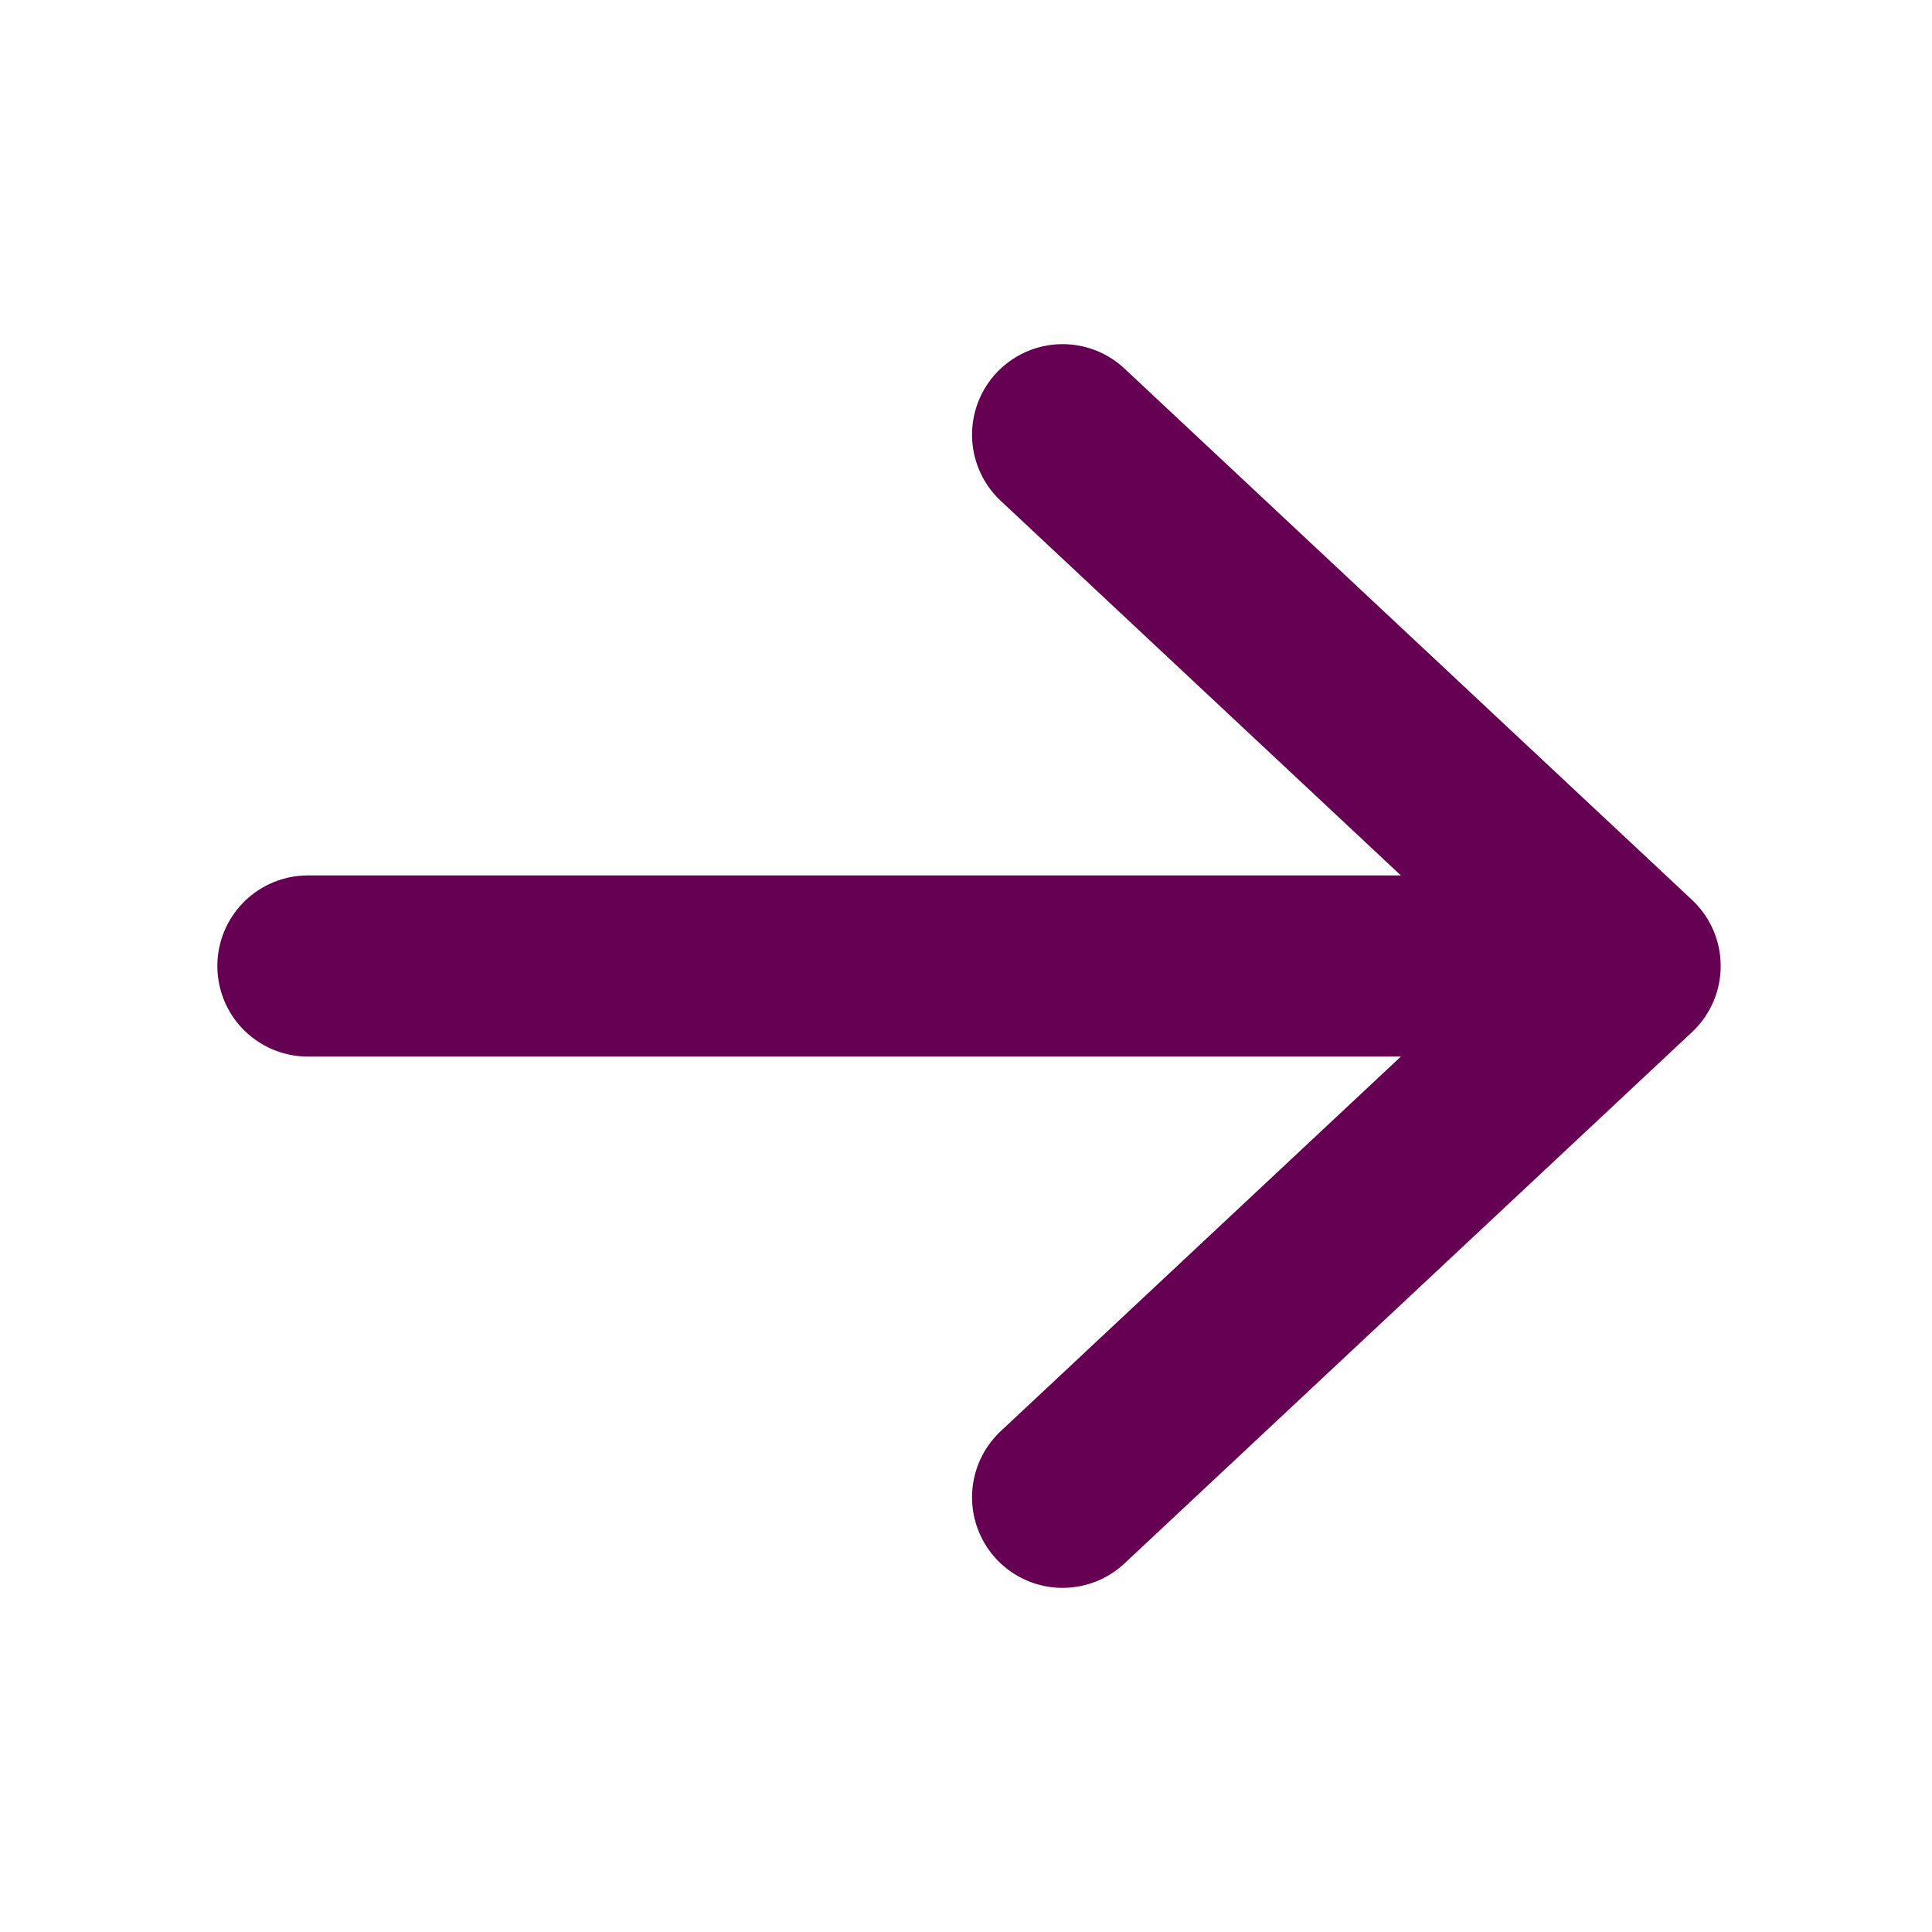
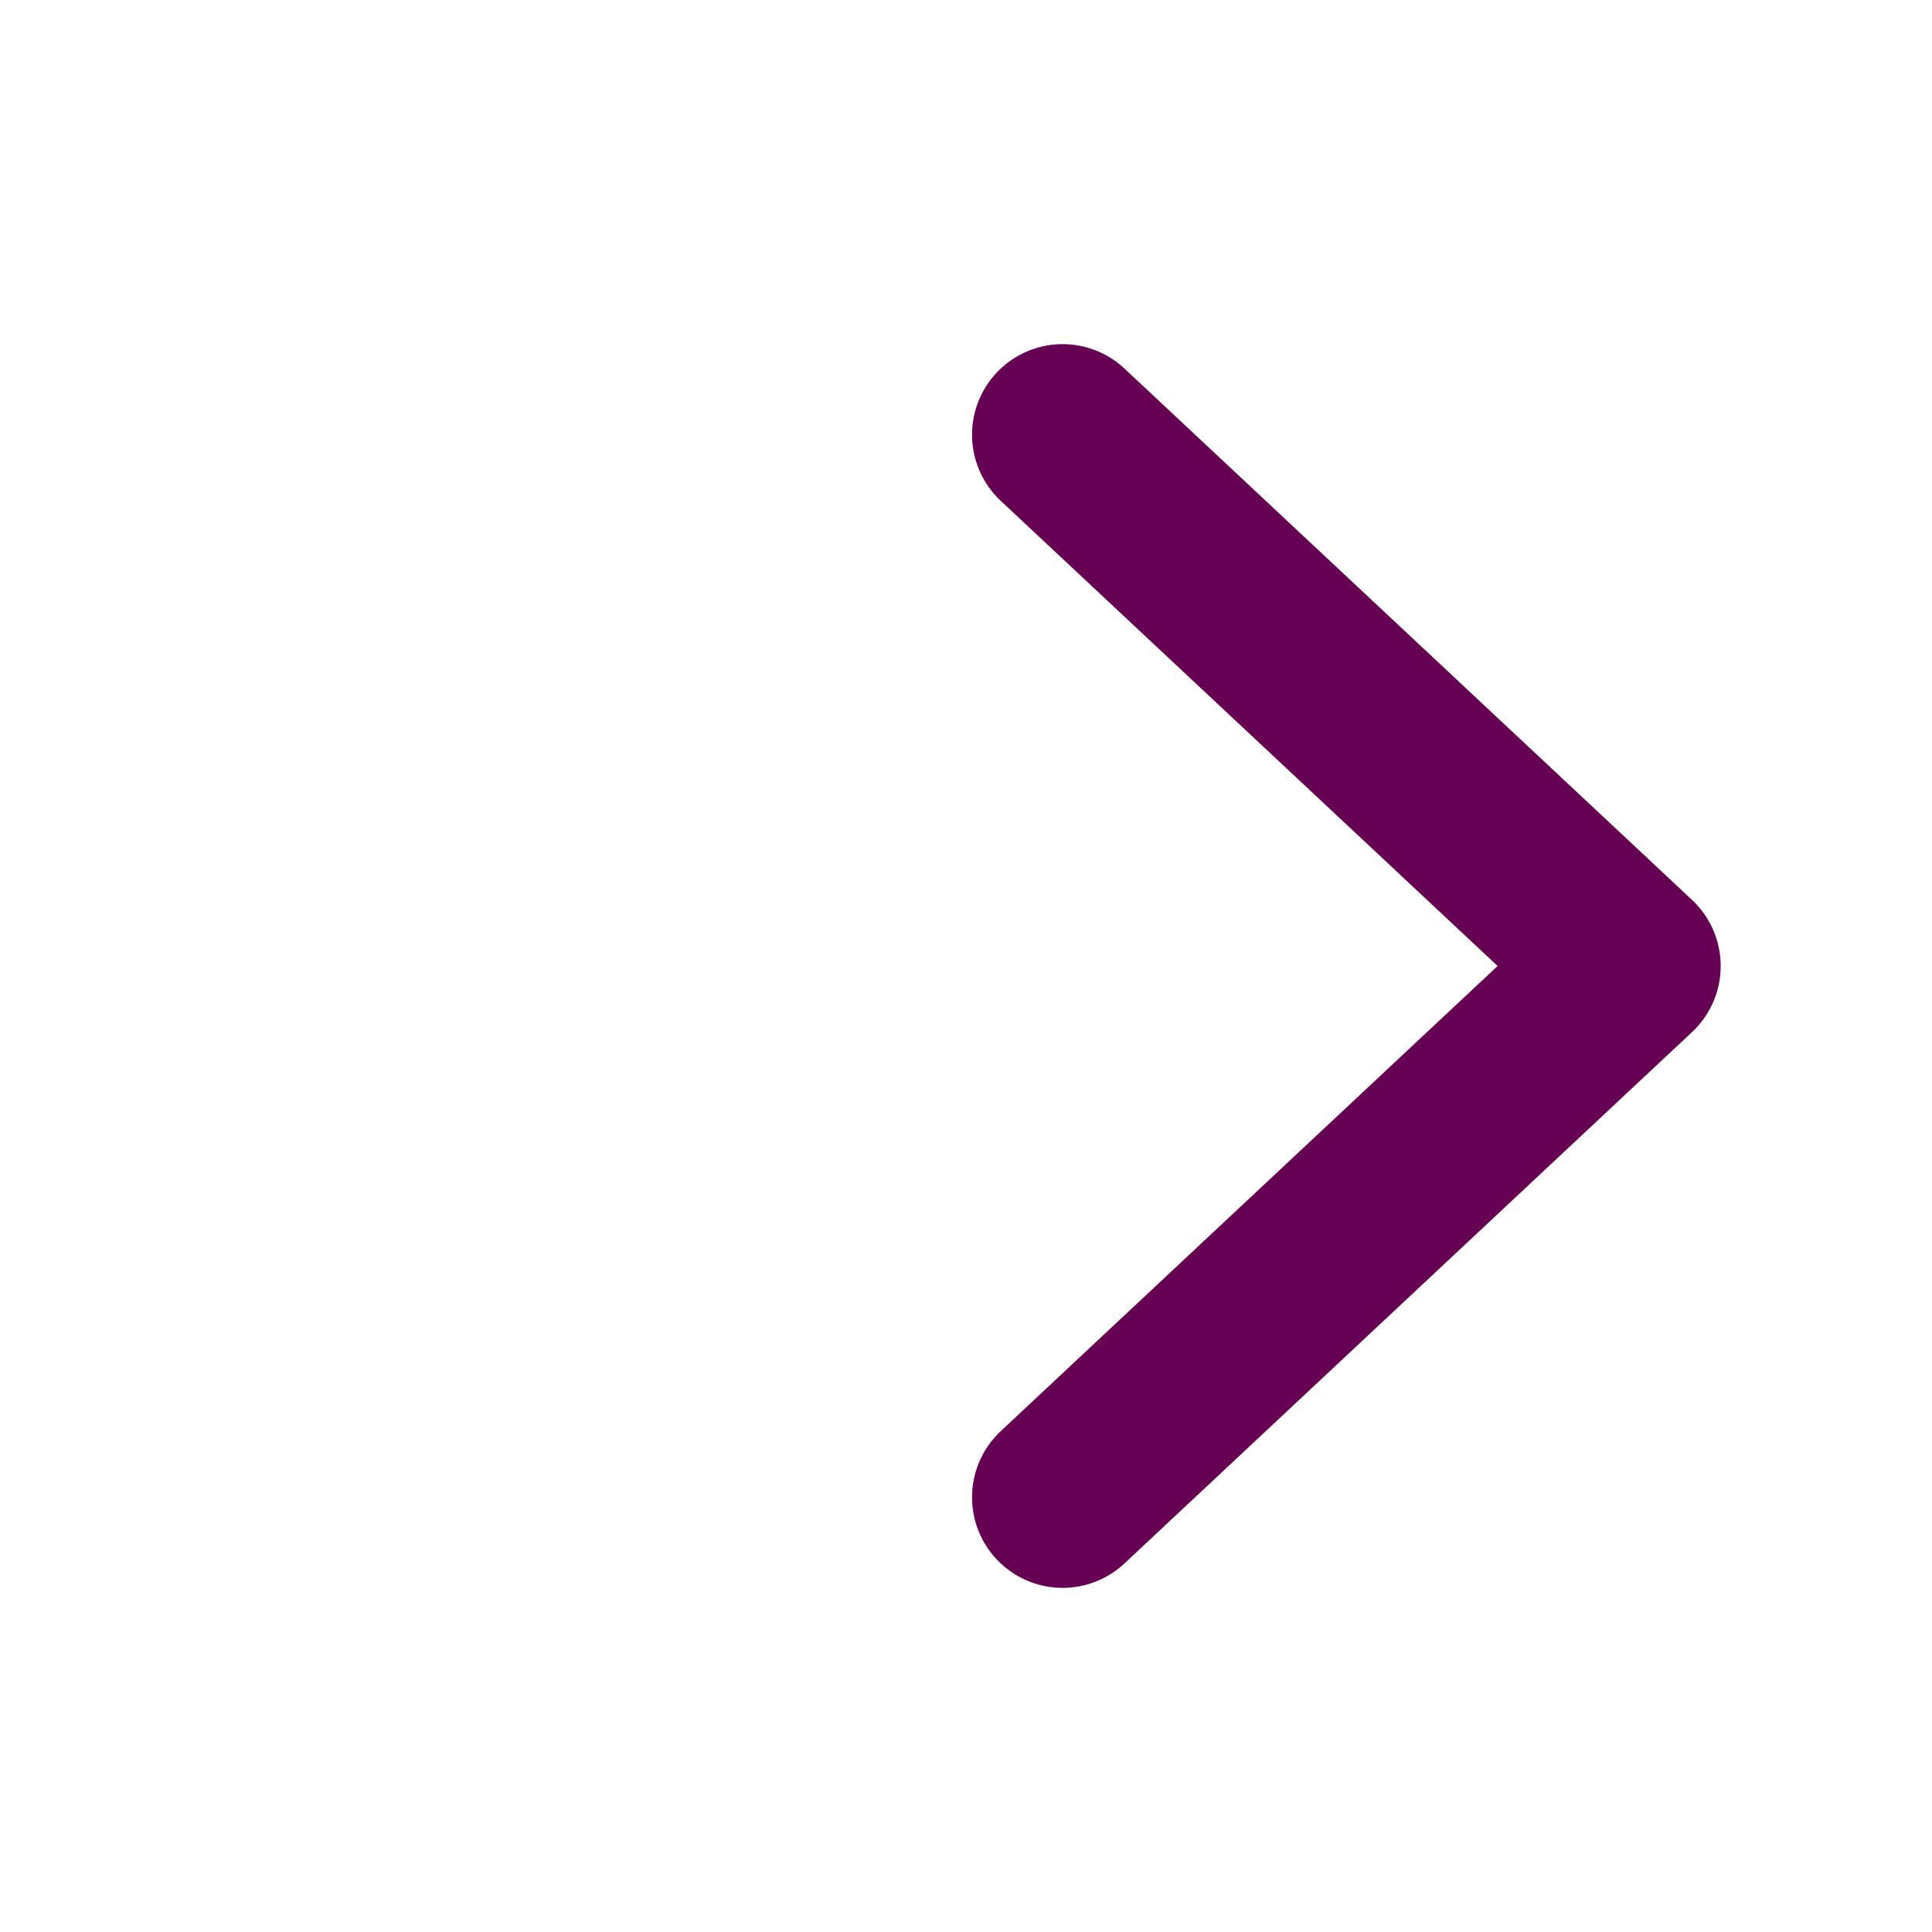
<svg xmlns="http://www.w3.org/2000/svg" viewBox="0 0 32 32">
-   <path d="m17.6 24.8 9.4-8.8-9.4-8.8m9.4 8.8h-21.9" fill="none" stroke="#660053" stroke-linecap="round" stroke-linejoin="round" stroke-width="3" />
+   <path d="m17.6 24.8 9.4-8.8-9.4-8.8m9.4 8.8" fill="none" stroke="#660053" stroke-linecap="round" stroke-linejoin="round" stroke-width="3" />
</svg>